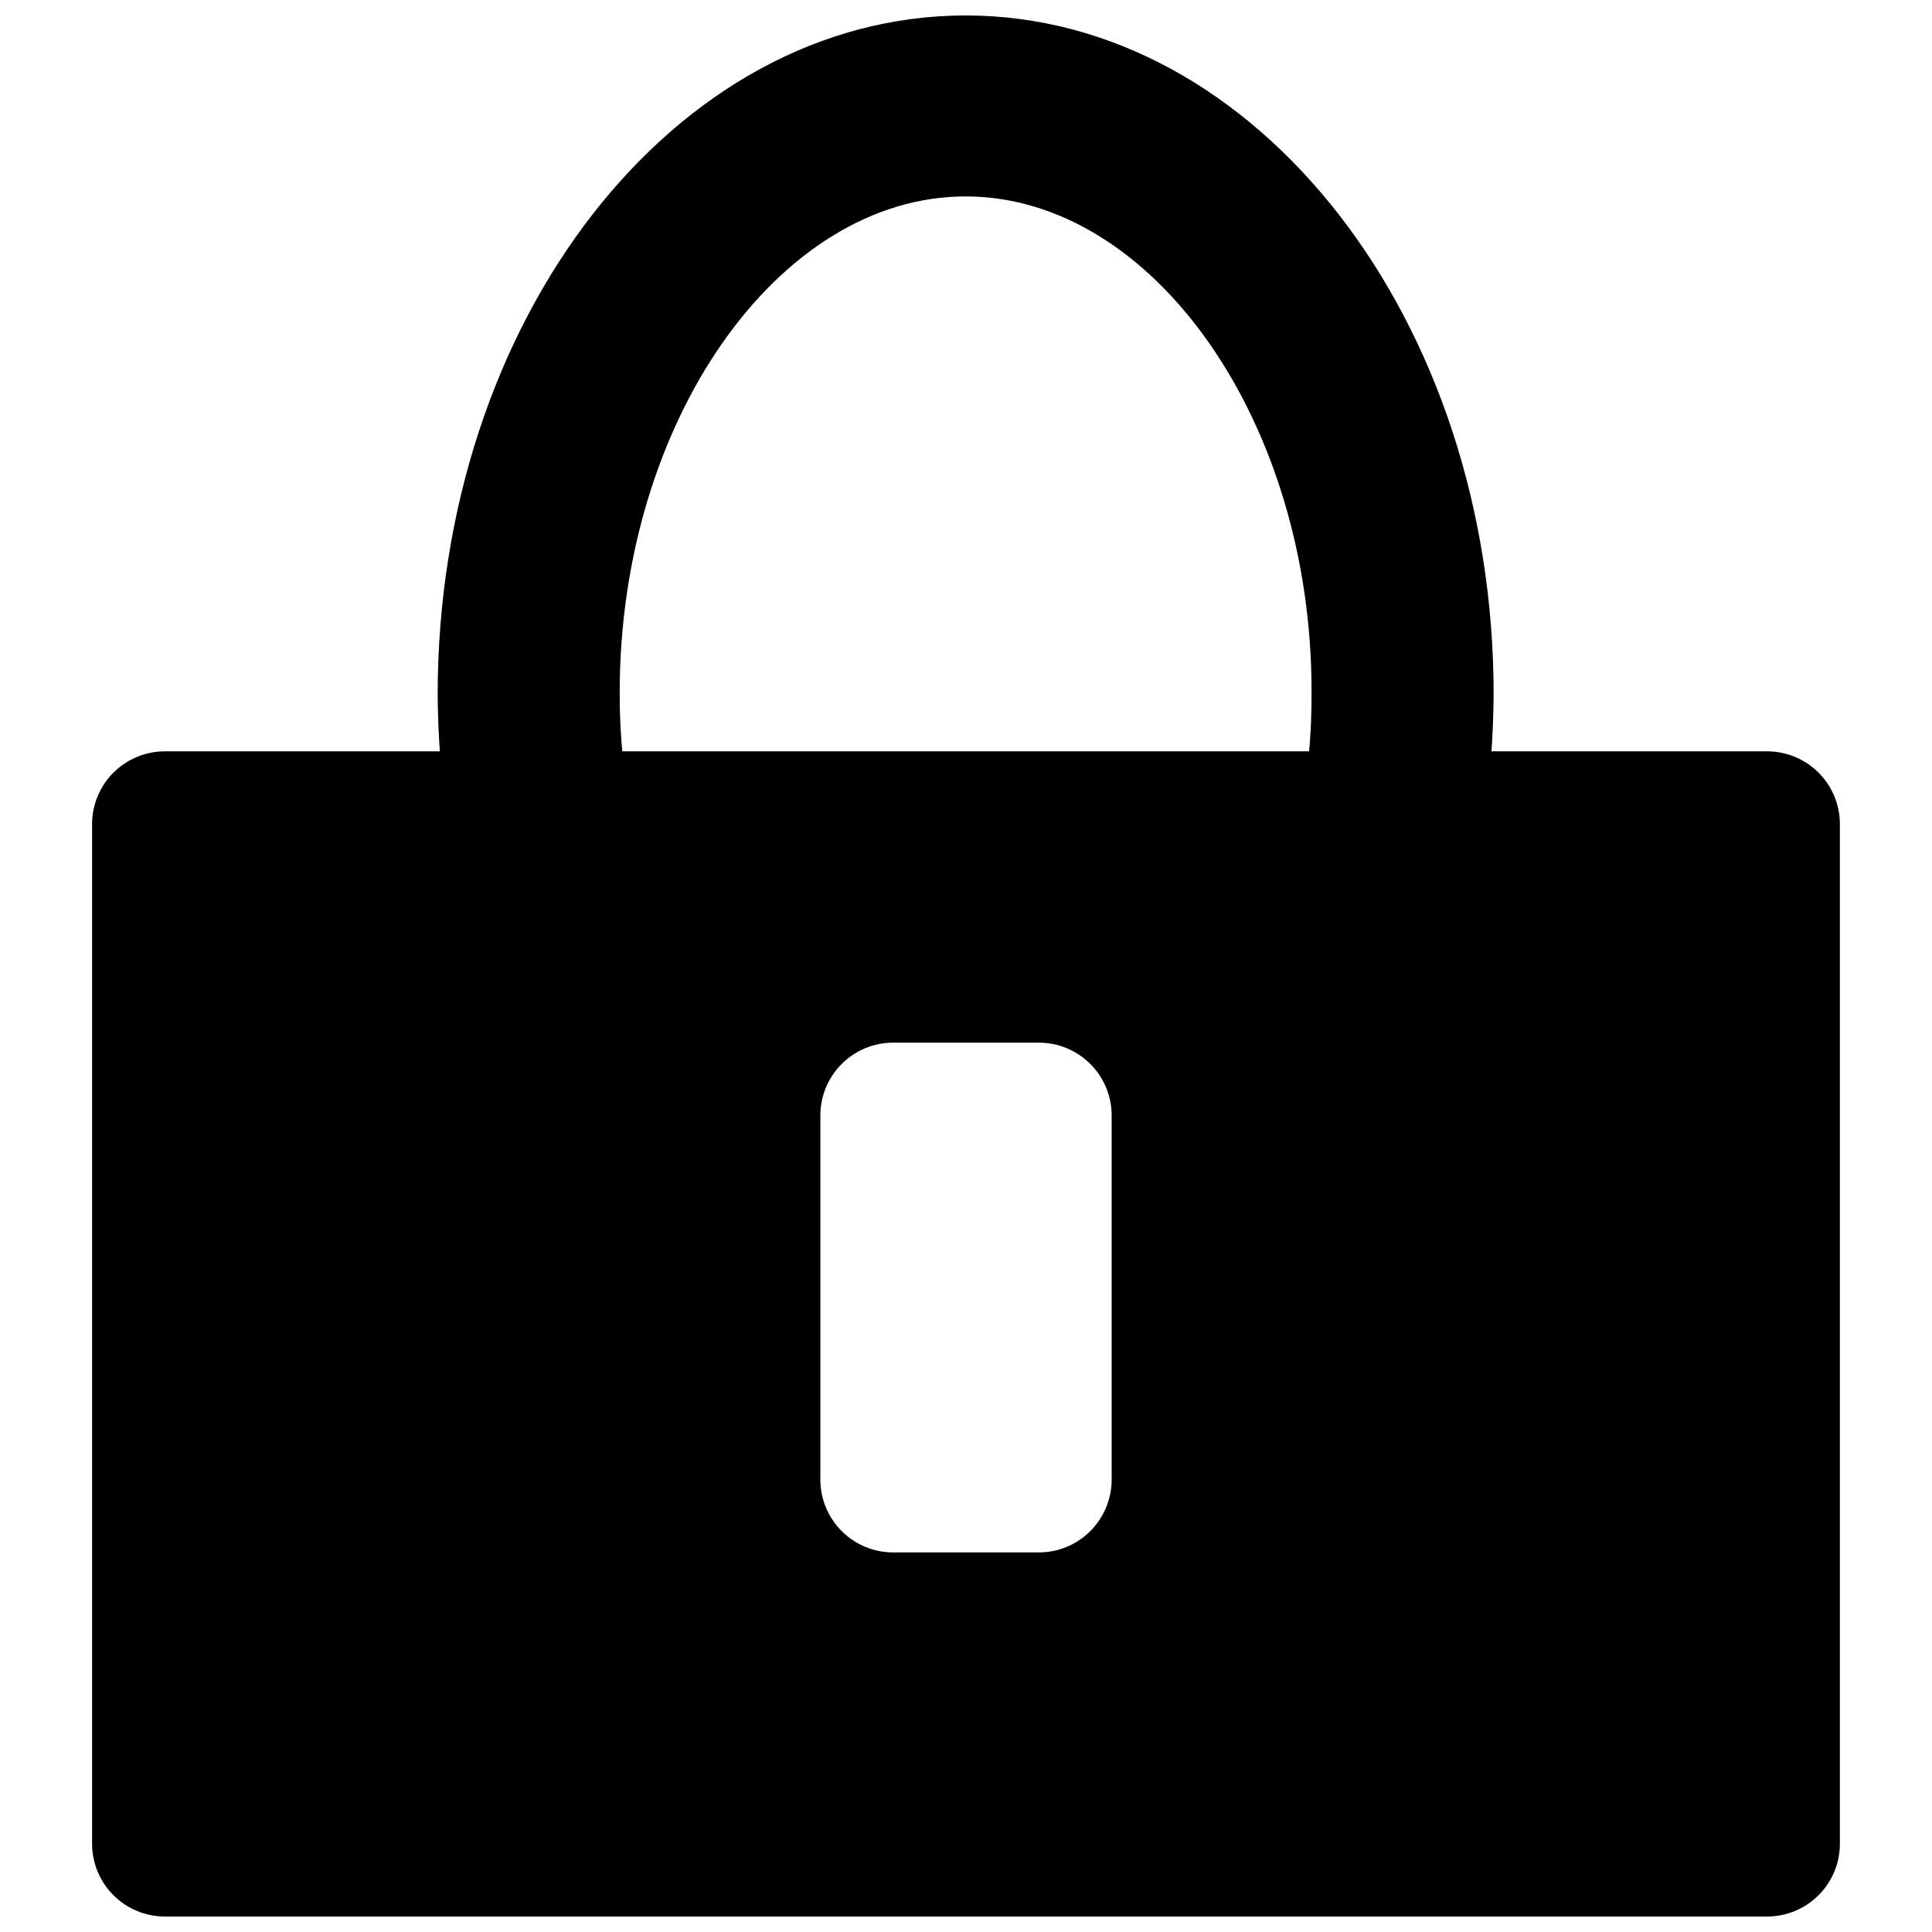
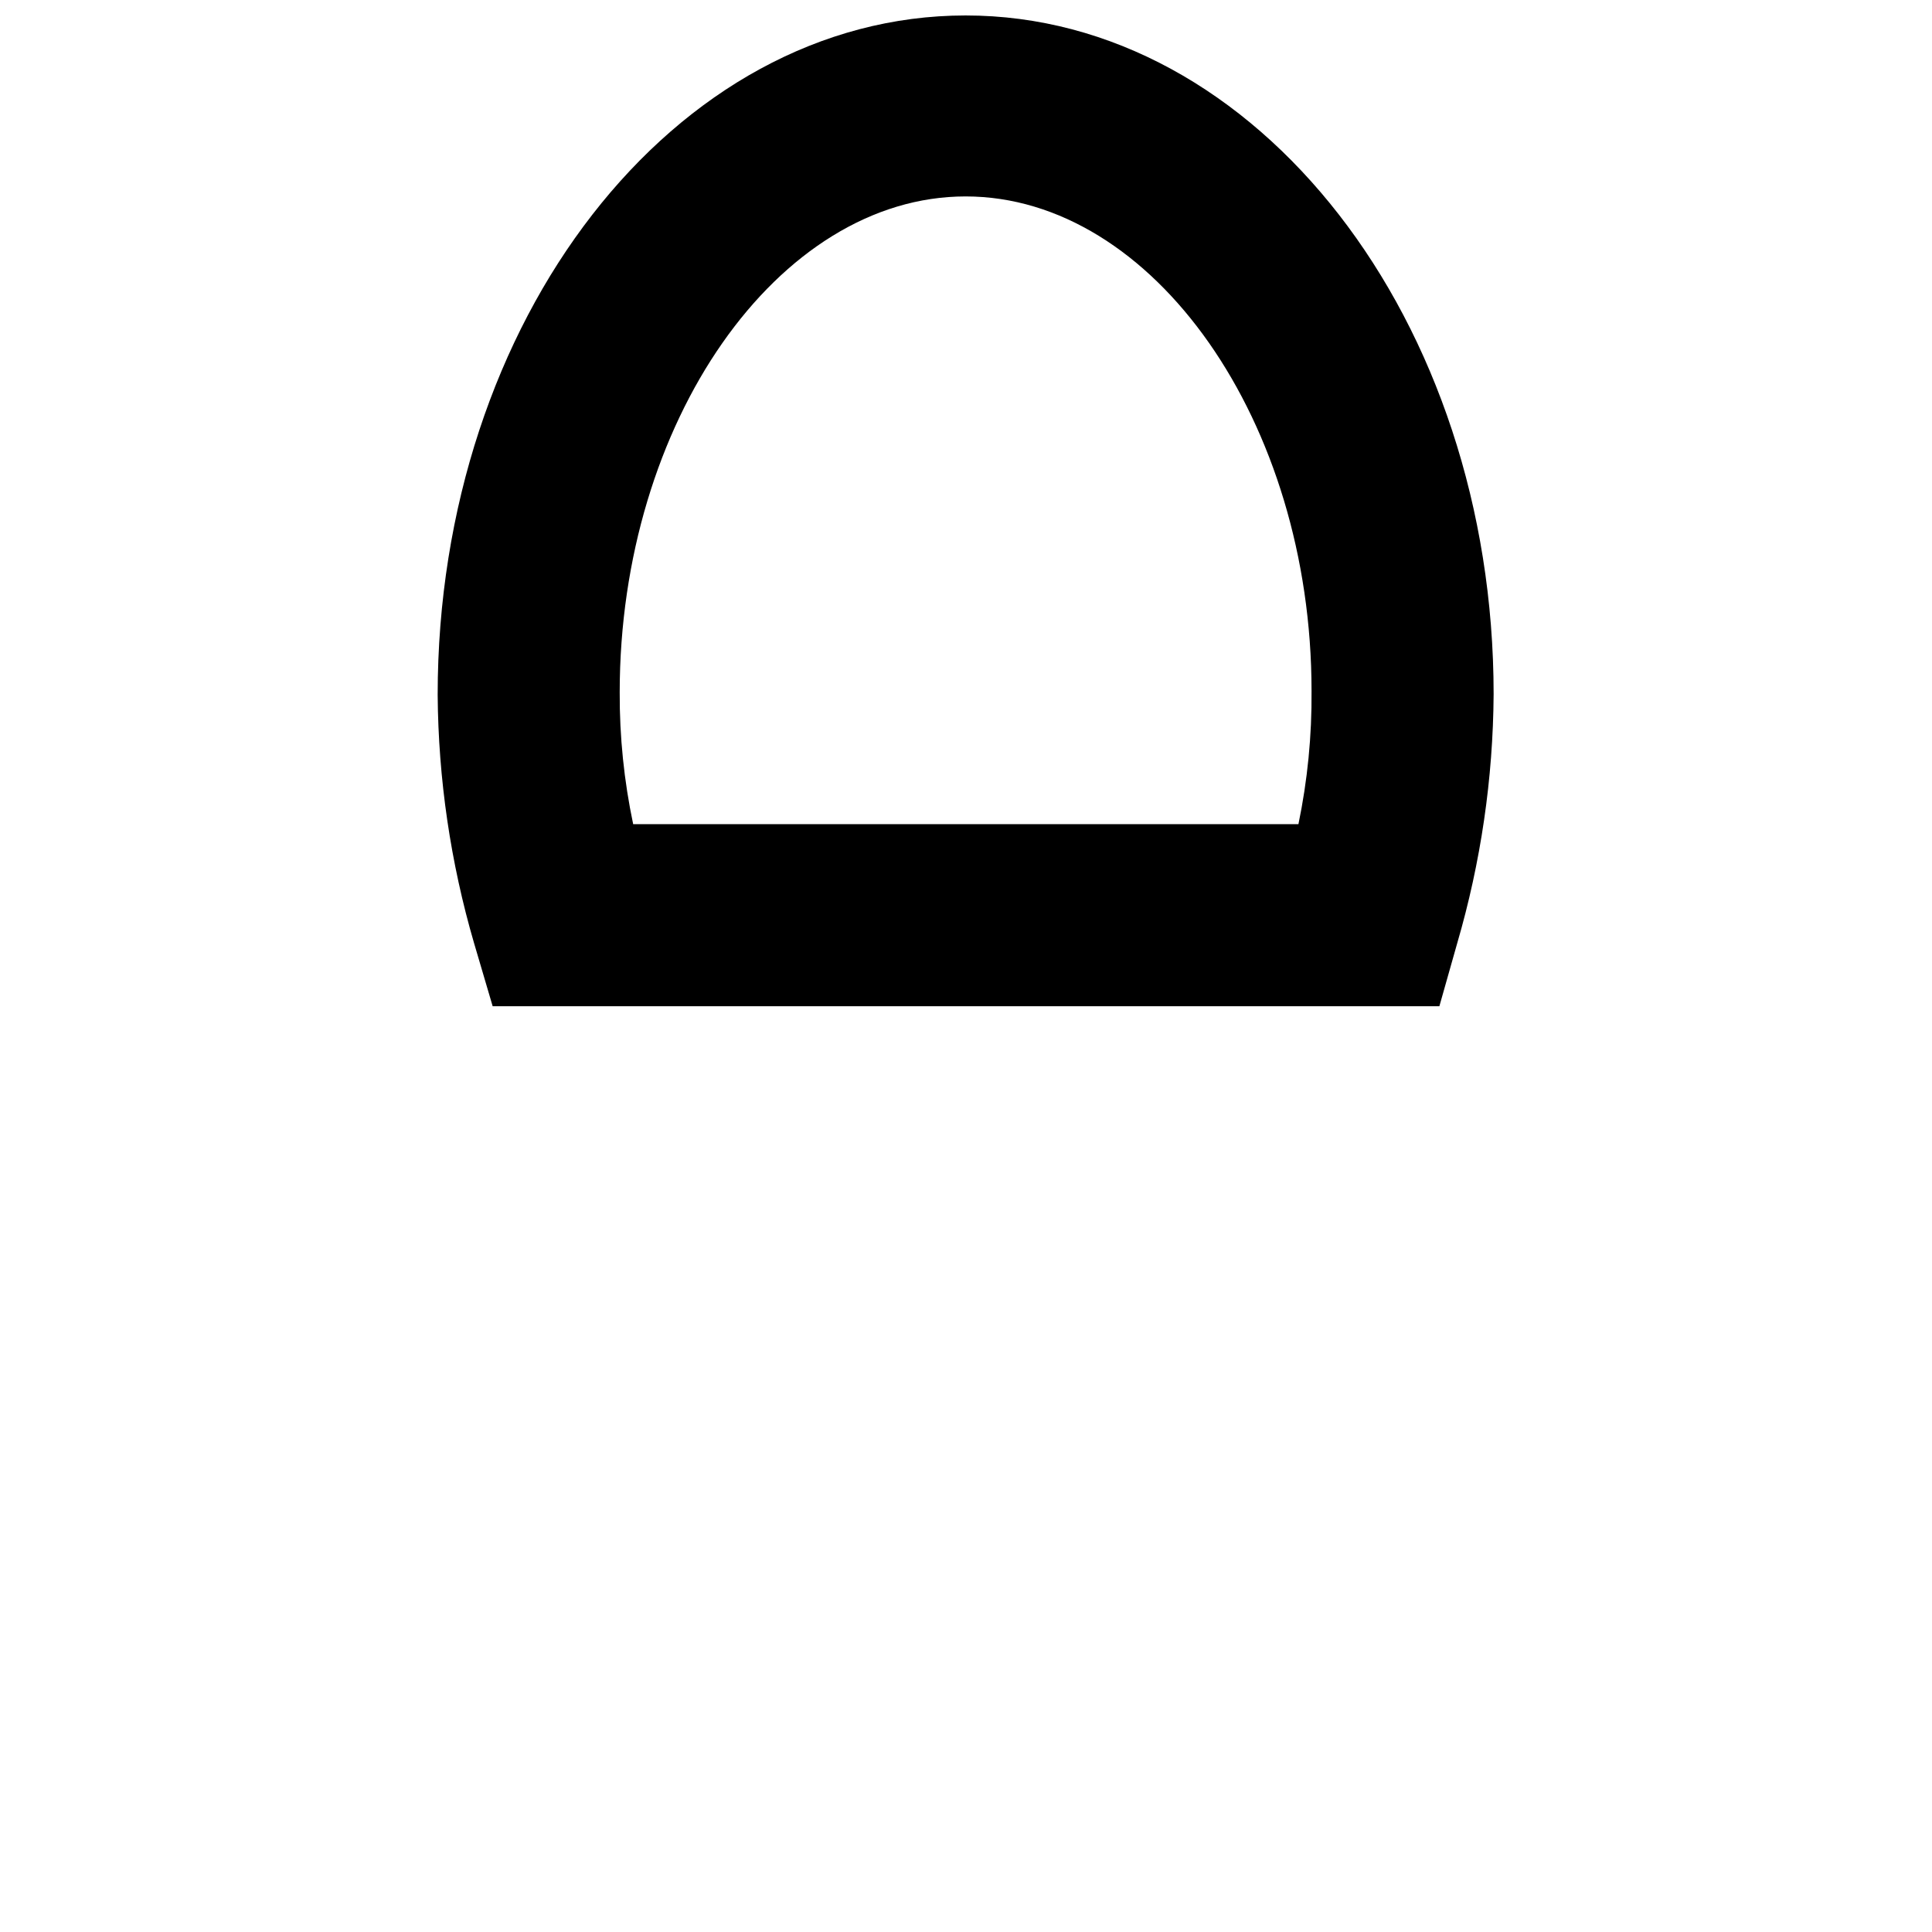
<svg xmlns="http://www.w3.org/2000/svg" width="800px" height="800px" version="1.1" viewBox="144 144 512 512">
  <defs>
    <clipPath id="b">
      <path d="m168 343h464v308.9h-464z" />
    </clipPath>
    <clipPath id="a">
      <path d="m259 148.09h281v262.91h-281z" />
    </clipPath>
  </defs>
  <g>
    <g clip-path="url(#b)">
-       <path d="m631.59 362.41c0-5.121-2.031-10.027-5.652-13.648-3.617-3.617-8.527-5.652-13.645-5.652h-424.59c-5.121 0-10.027 2.035-13.648 5.652-3.617 3.621-5.652 8.527-5.652 13.648v270.19c0 5.117 2.035 10.027 5.652 13.645 3.621 3.621 8.527 5.652 13.648 5.652h424.59c5.117 0 10.027-2.031 13.645-5.652 3.621-3.617 5.652-8.527 5.652-13.645zm-192.99 173.7v-0.004c0 5.121-2.035 10.027-5.652 13.648-3.621 3.621-8.527 5.652-13.648 5.652h-38.598c-5.117 0-10.027-2.031-13.648-5.652-3.617-3.621-5.652-8.527-5.652-13.648v-96.496c0-5.117 2.035-10.027 5.652-13.645 3.621-3.621 8.531-5.652 13.648-5.652h38.598c5.121 0 10.027 2.031 13.648 5.652 3.617 3.617 5.652 8.527 5.652 13.645z" />
-     </g>
+       </g>
    <g clip-path="url(#a)">
      <path d="m525.45 410.66h-250.89l-4.922-16.695v0.004c-6.242-21.387-9.488-43.535-9.652-65.812 0-99.391 62.723-180.06 139.92-180.06 77.199 0 139.92 80.77 139.92 179.87-0.141 22.34-3.387 44.555-9.652 66.004zm-213.84-48.25h176.49v0.004c2.41-11.617 3.574-23.457 3.473-35.32 0-71.312-41.977-131.04-91.672-131.04-49.695 0-91.672 59.828-91.672 131.43-0.051 11.738 1.148 23.449 3.57 34.934z" />
    </g>
  </g>
</svg>